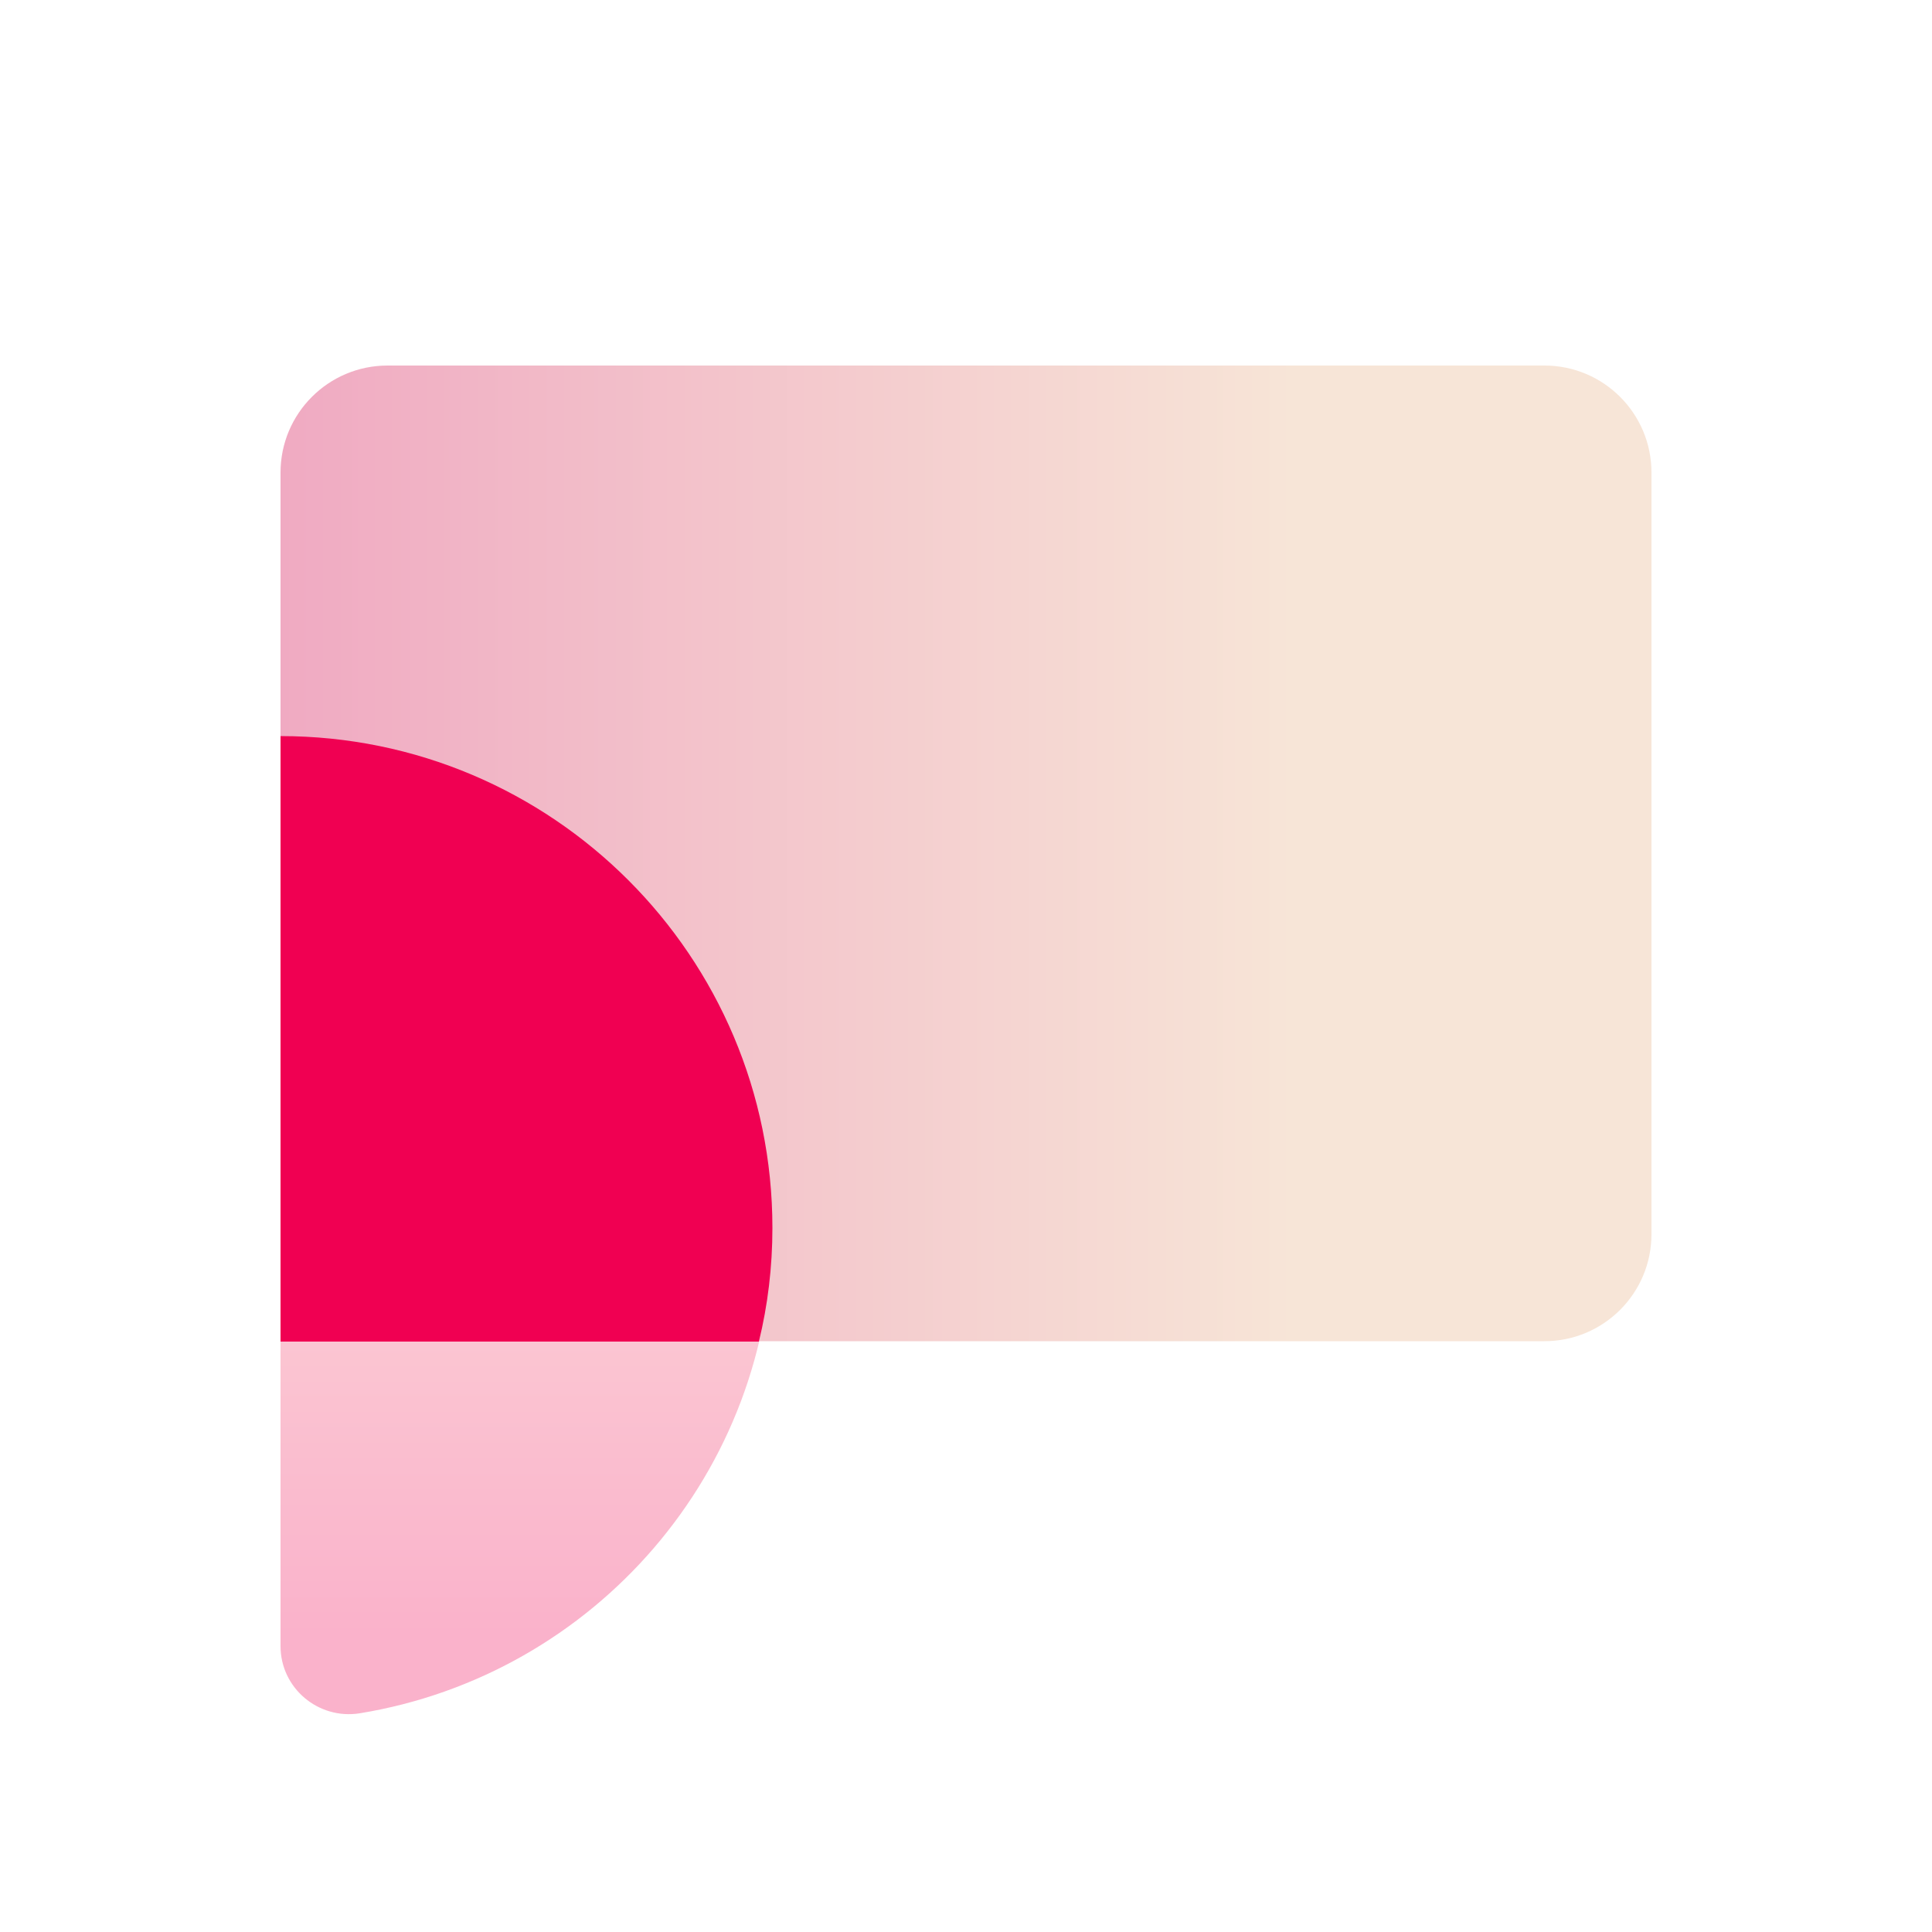
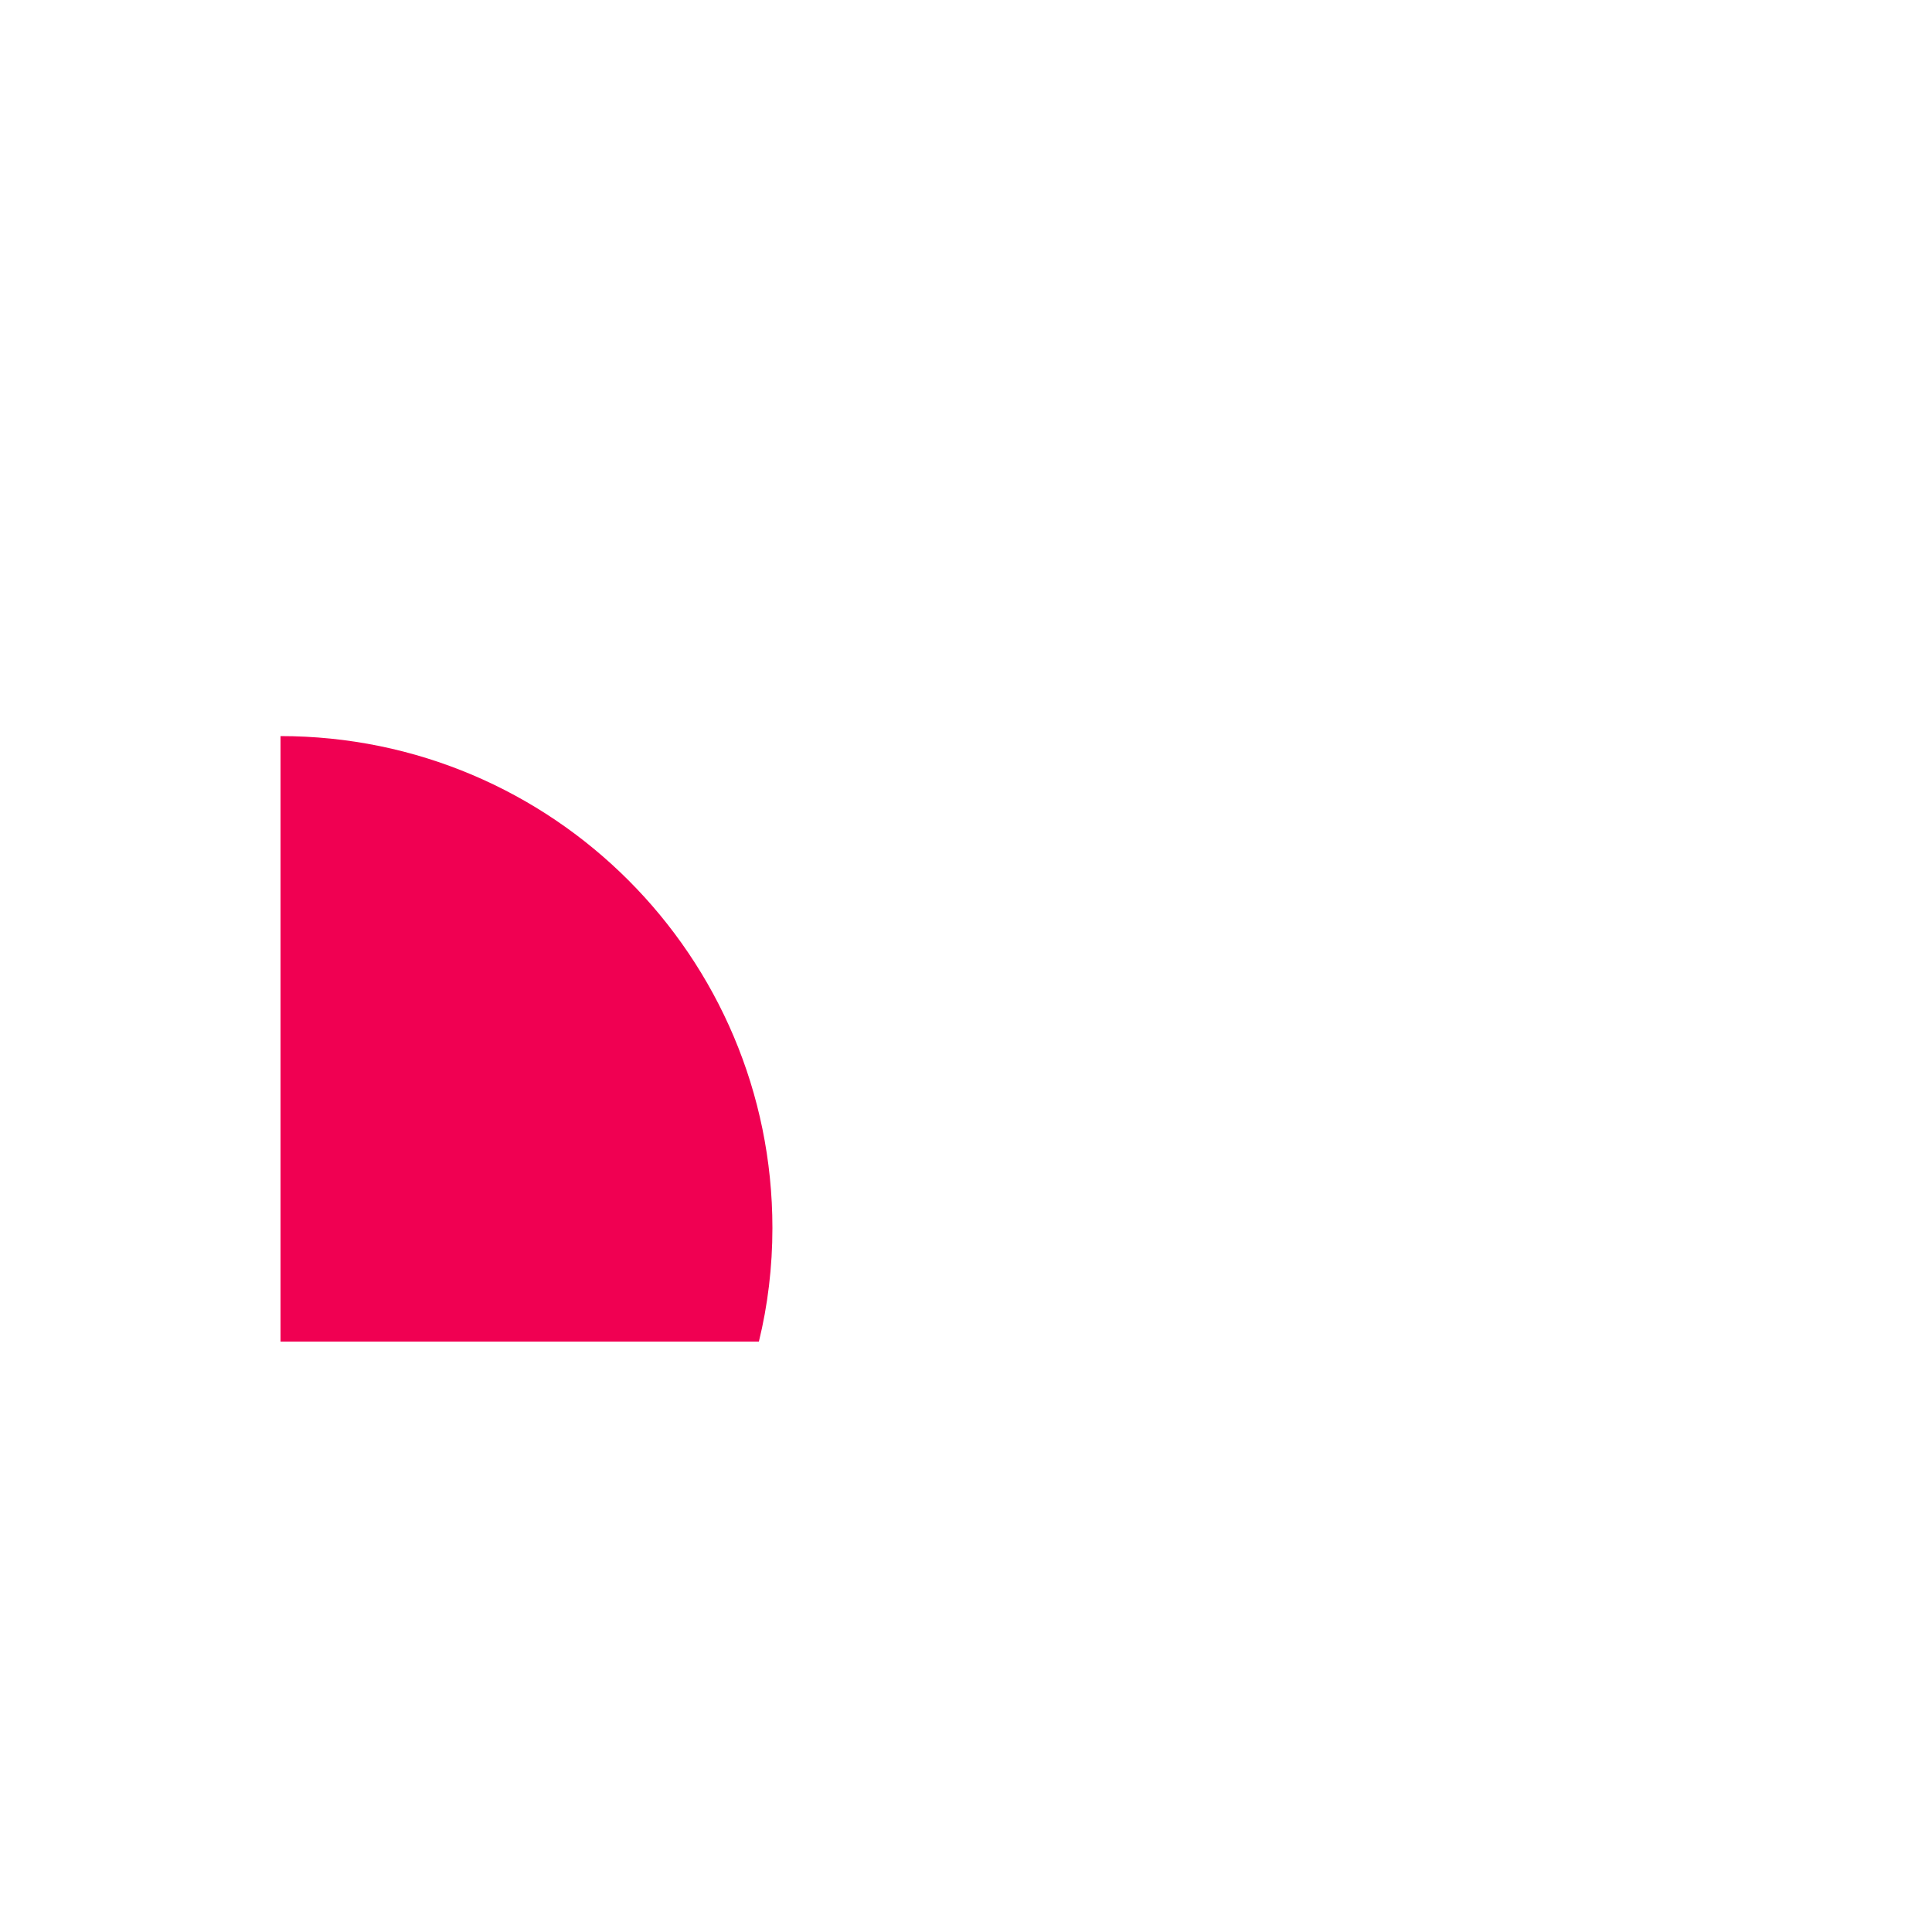
<svg xmlns="http://www.w3.org/2000/svg" xmlns:xlink="http://www.w3.org/1999/xlink" viewBox="0 0 50 50">
  <linearGradient id="a" gradientTransform="matrix(0 1 -1 0 -6305.17 -7467.32)" gradientUnits="userSpaceOnUse" x1="7486.5" x2="7511.68" y1="-6318.8" y2="-6318.8">
    <stop offset="0" stop-color="#f7c29b" />
    <stop offset=".92" stop-color="#f00052" />
  </linearGradient>
  <linearGradient id="b" gradientUnits="userSpaceOnUse" x1="7.26" x2="42.75" y1="22.09" y2="22.09">
    <stop offset=".26" stop-color="#f7e5d7" />
    <stop offset="1" stop-color="#f0aac2" />
  </linearGradient>
  <linearGradient id="c" x1="7.26" x2="19.99" xlink:href="#a" y1="26.88" y2="26.88" />
-   <path d="m7.26 42.6v-21.66c0-1.09.98-1.91 2.05-1.74 6.05.98 10.68 6.23 10.68 12.57s-4.62 11.58-10.68 12.57c-1.07.17-2.05-.65-2.05-1.74z" fill="url(#a)" opacity=".3" />
-   <path d="m10.03 9.47h32.71v22.48c0 1.53-1.24 2.77-2.77 2.77h-29.94c-1.53 0-2.77-1.24-2.77-2.77v-19.71c0-1.53 1.24-2.77 2.77-2.77z" fill="url(#b)" transform="matrix(-1 0 -0 -1 50 44.18)" />
  <path d="m19.99 31.78c0-7.03-5.7-12.73-12.73-12.73v15.67h12.38c.23-.94.35-1.93.35-2.94z" fill="url(#c)" />
</svg>